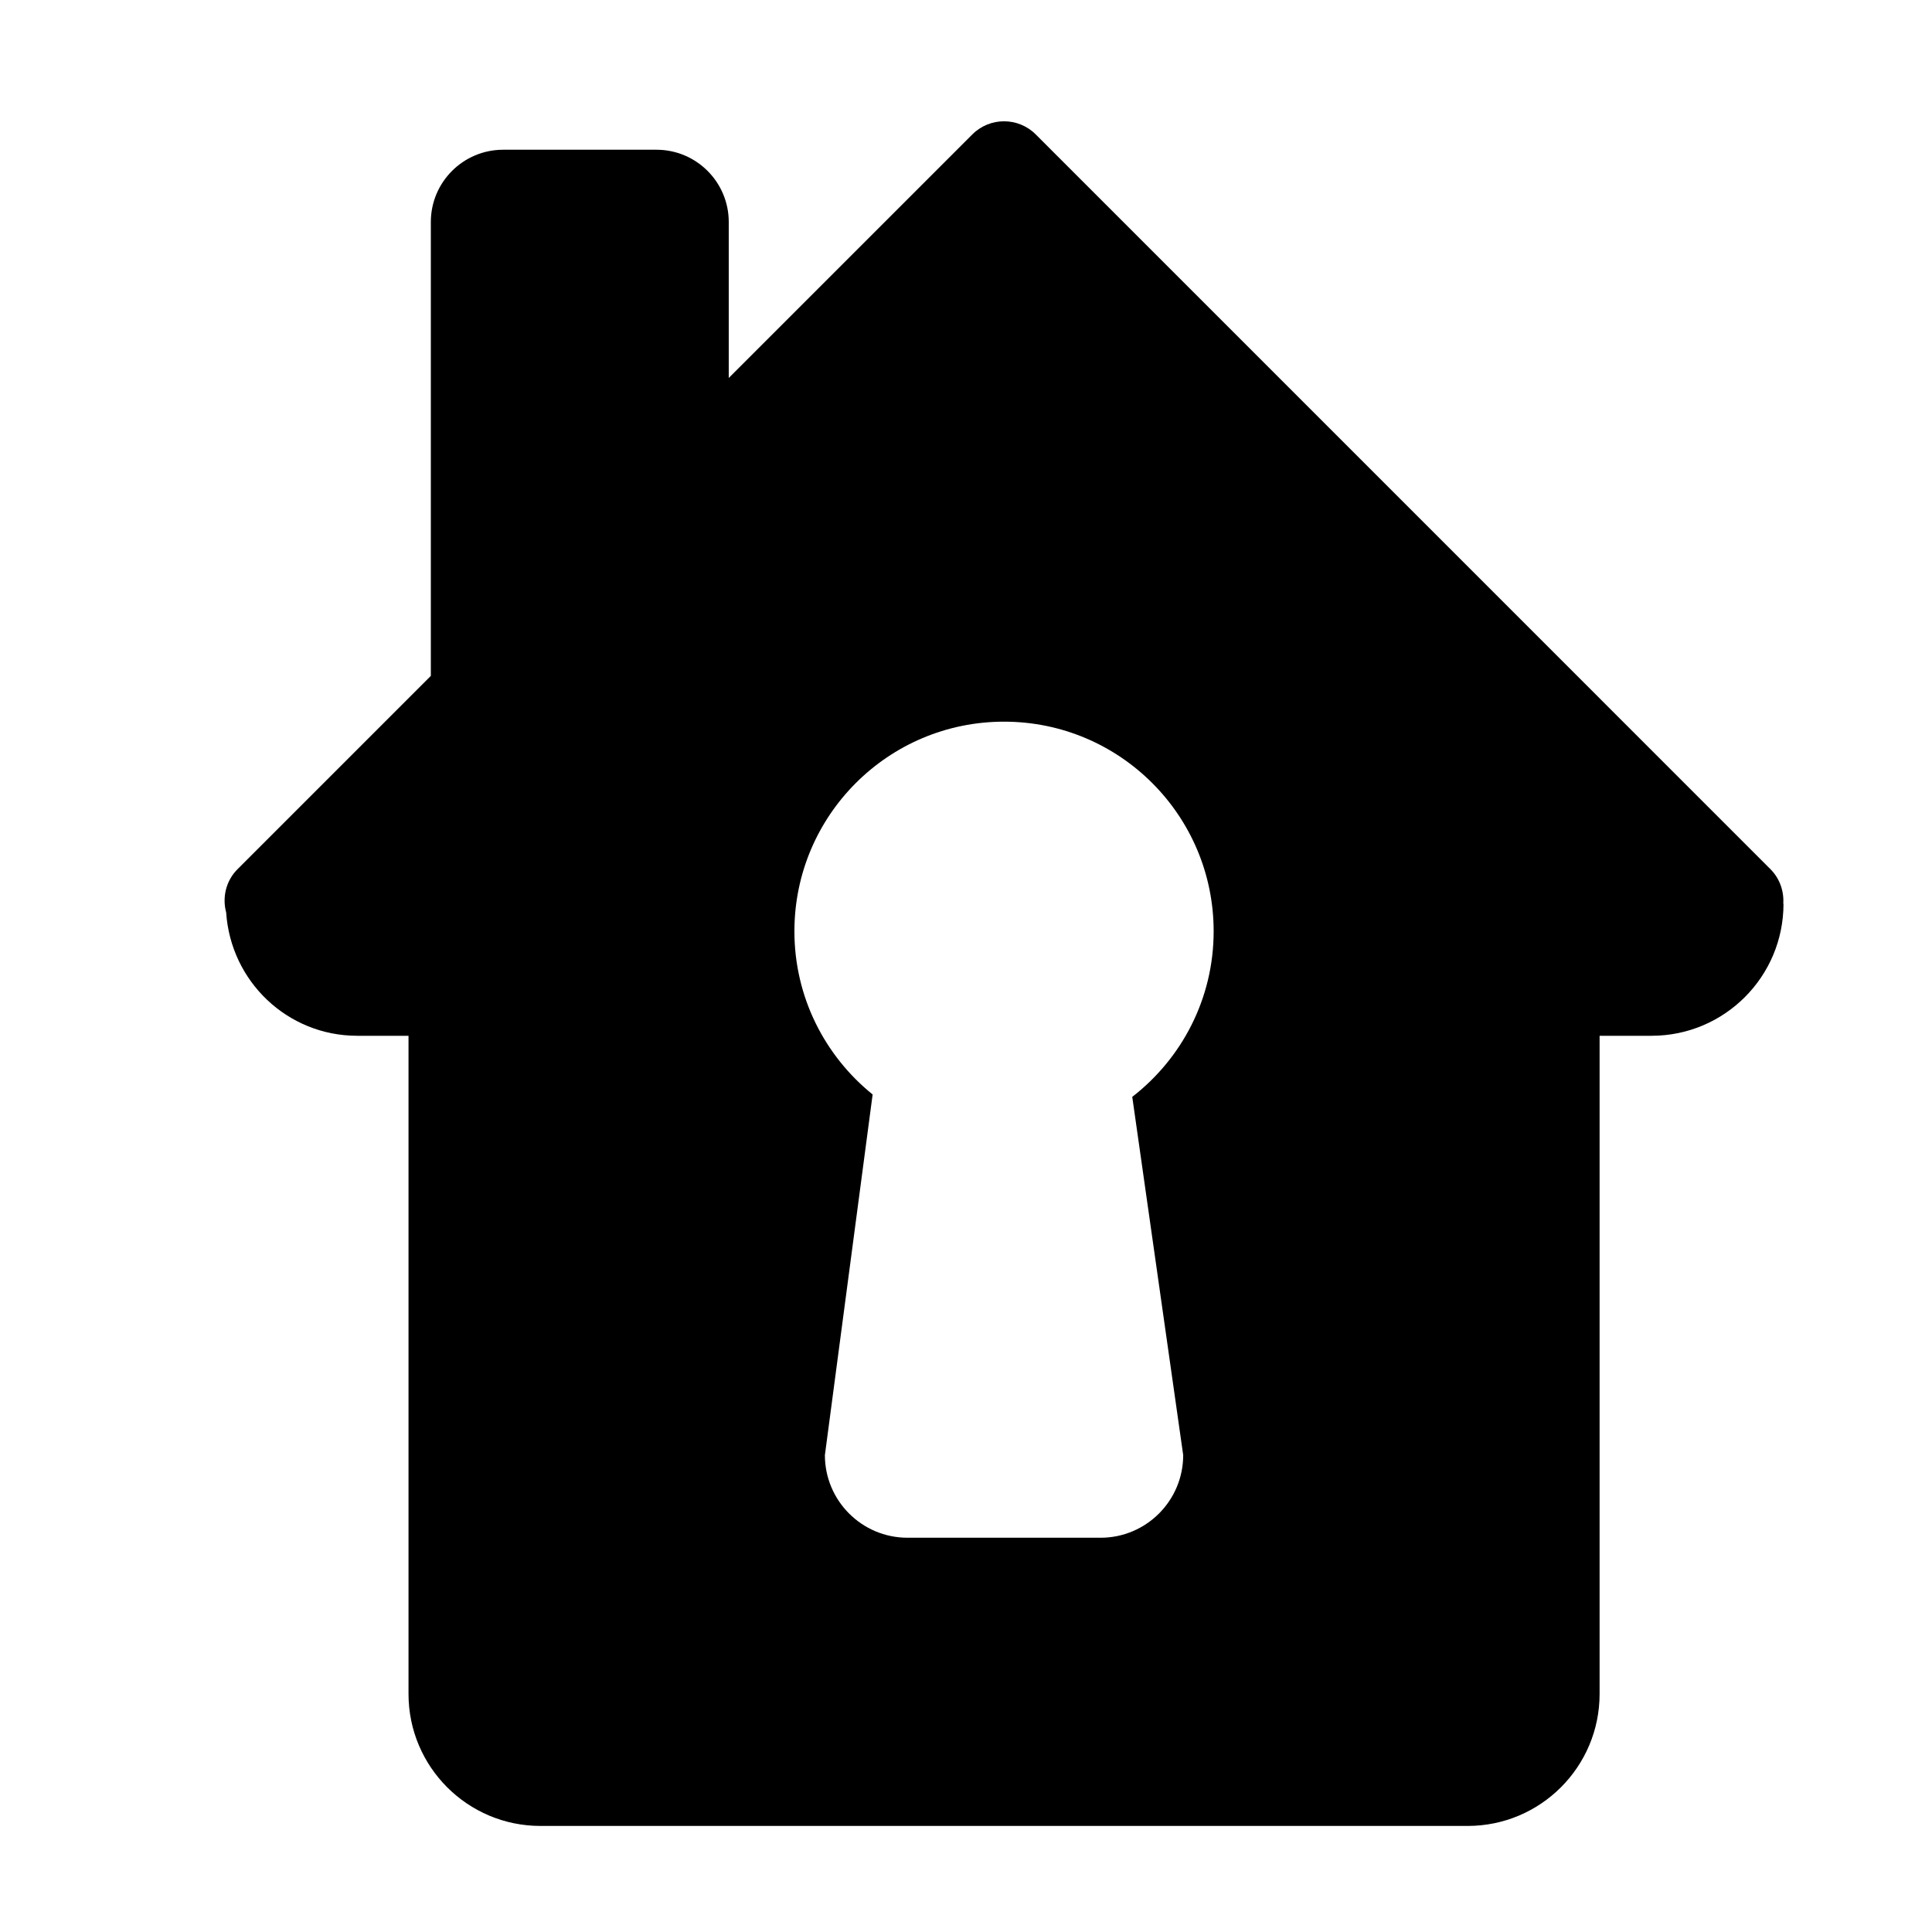
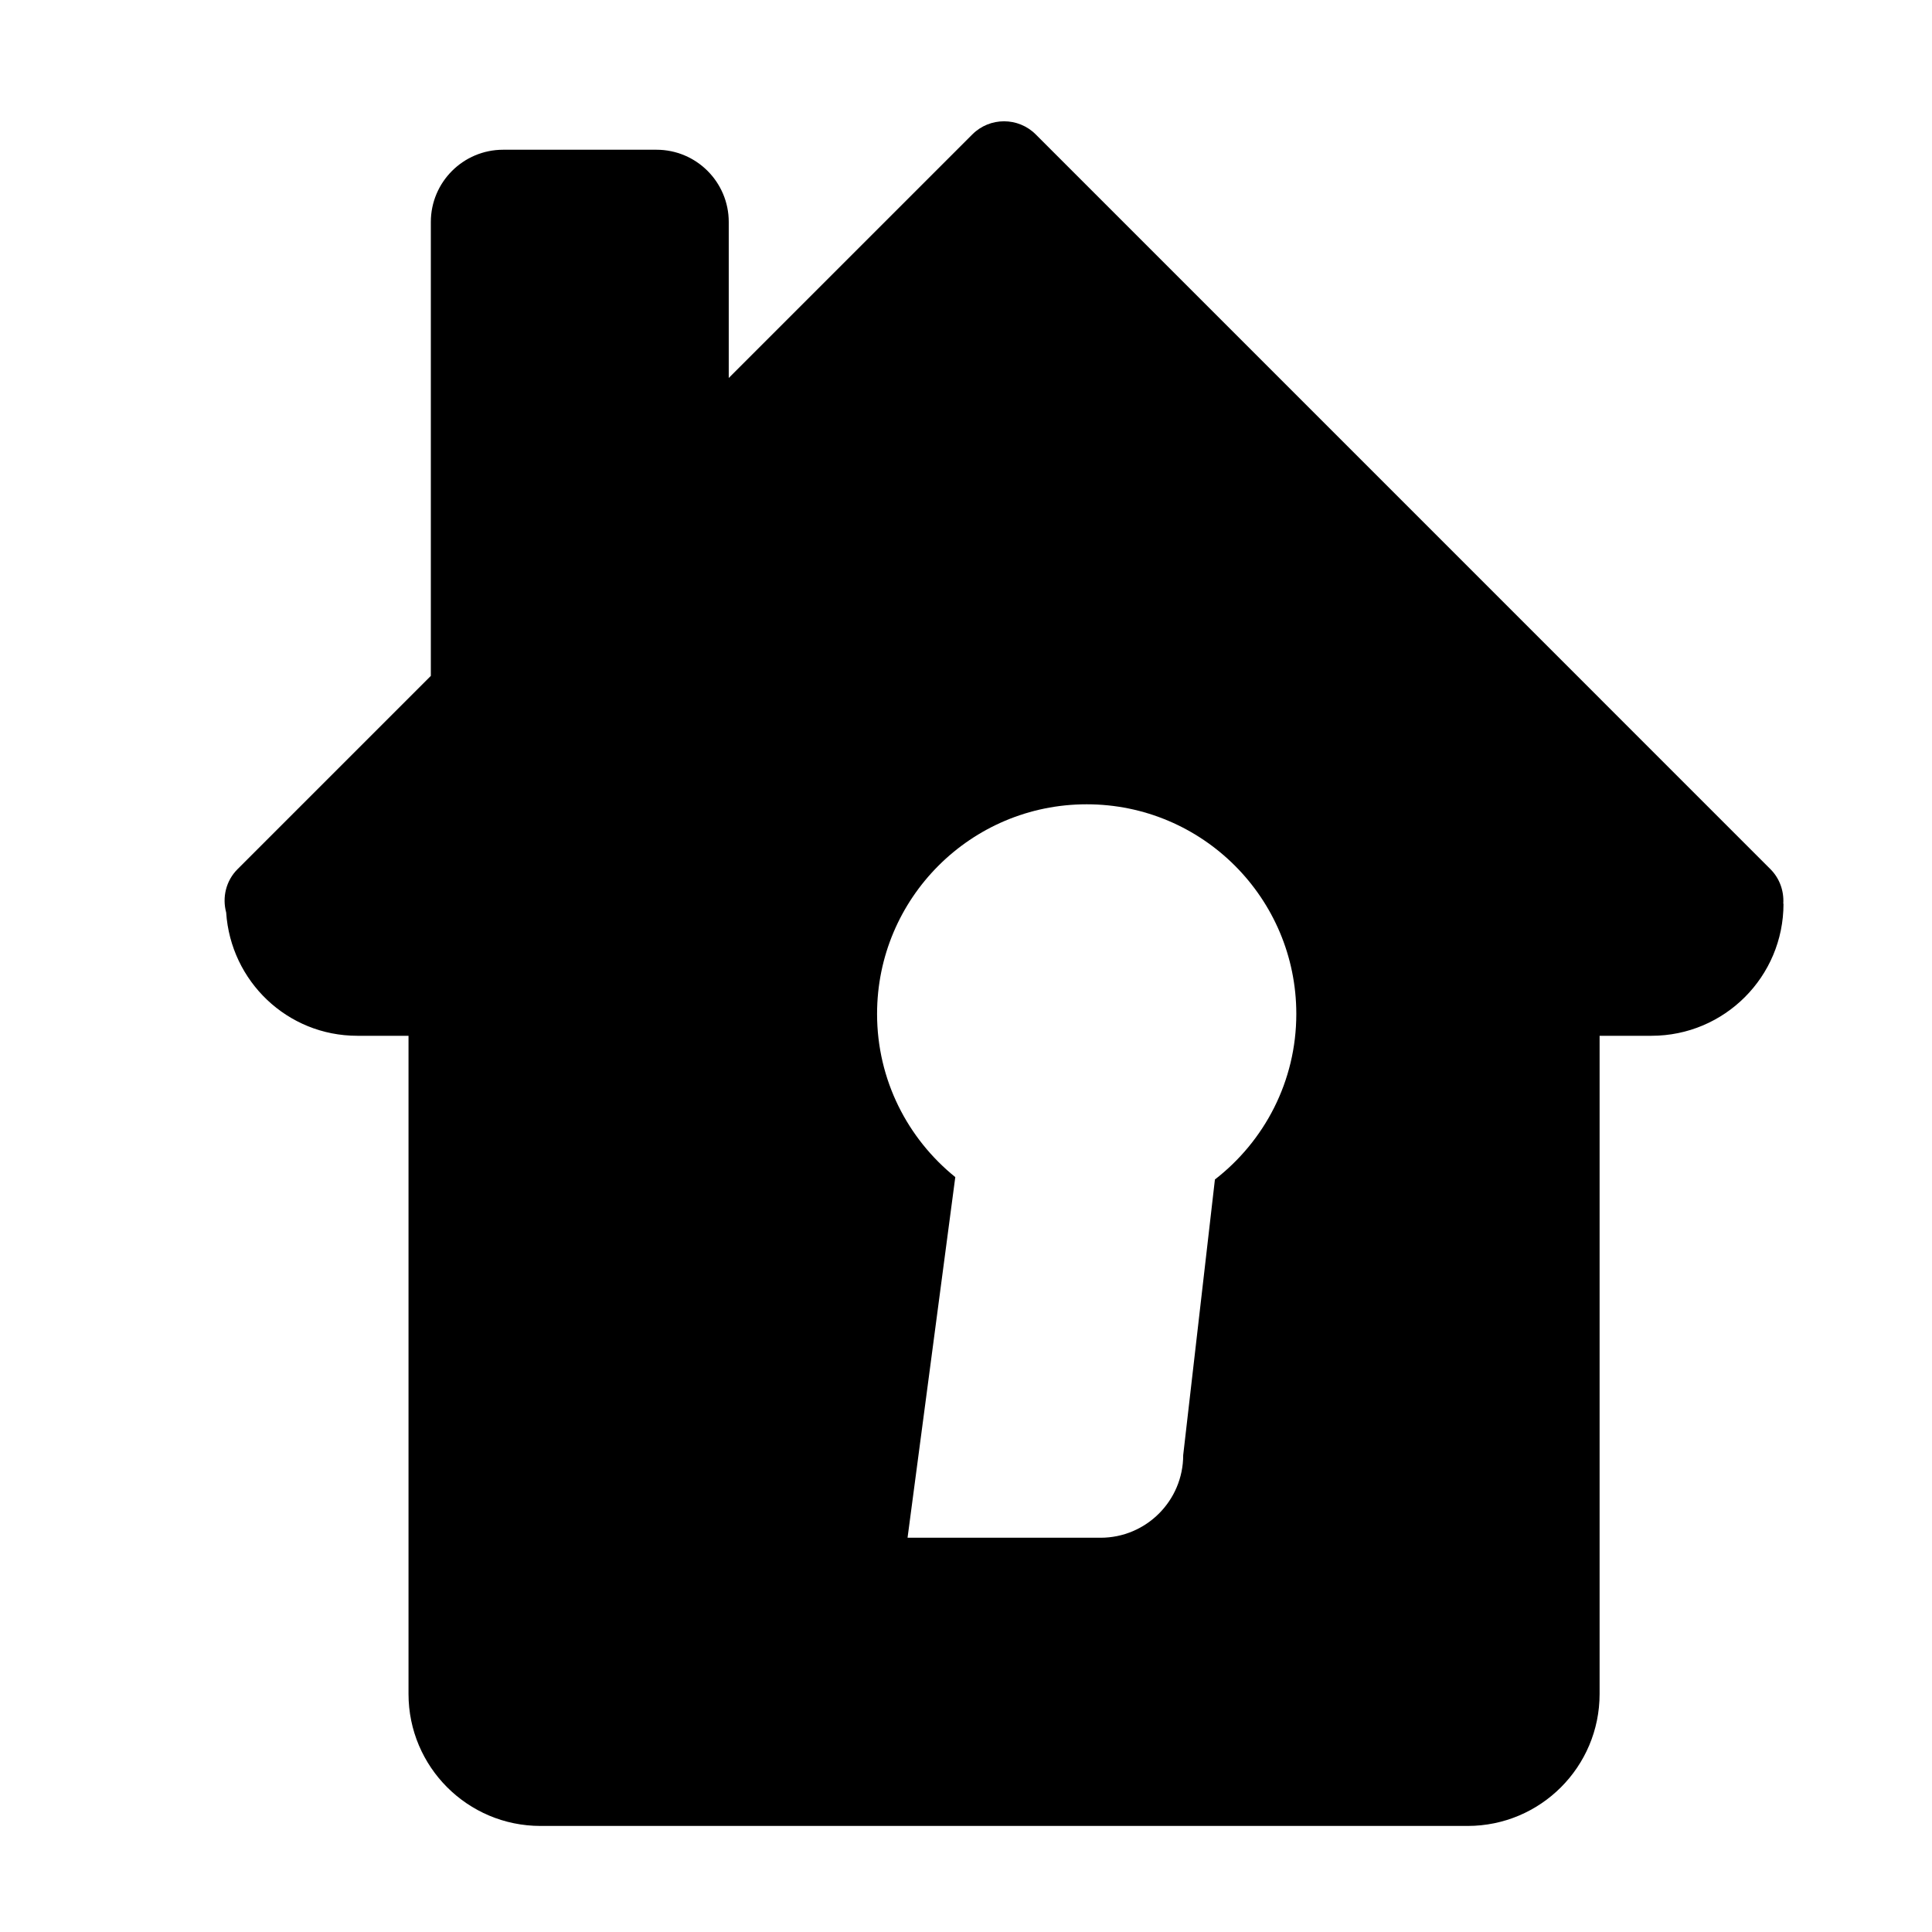
<svg xmlns="http://www.w3.org/2000/svg" fill="#000000" width="800px" height="800px" version="1.1" viewBox="144 144 512 512">
-   <path d="m616.59 383.48c0.203-3.277-0.906-6.633-3.406-9.145l-194.71-194.72c-4.629-4.629-12.156-4.629-16.789 0l-64.559 64.551v-41.332c0-10.574-8.574-19.152-19.145-19.152h-40.641c-10.578 0-19.164 8.578-19.164 19.152v120.28l-51.219 51.219c-3.117 3.117-4.086 7.512-3.019 11.488 1.203 18.223 16.207 32.672 34.746 32.672h13.578v174.42c0 19.324 15.664 34.98 34.973 34.98h245.7c19.312 0 34.977-15.656 34.977-34.98v-174.42h13.762c19.316 0 34.973-15.652 34.973-34.977zm-159.03 146.14c0 12.082-9.812 21.898-21.898 21.898h-51.152c-12.105 0-21.906-9.816-21.906-21.898l12.652-95.574c-12.625-10.184-20.73-25.762-20.73-43.242 0-30.688 24.867-55.555 55.555-55.555 30.672 0 55.547 24.867 55.547 55.555 0 17.863-8.461 33.719-21.57 43.875z" />
+   <path d="m616.59 383.48c0.203-3.277-0.906-6.633-3.406-9.145l-194.71-194.72c-4.629-4.629-12.156-4.629-16.789 0l-64.559 64.551v-41.332c0-10.574-8.574-19.152-19.145-19.152h-40.641c-10.578 0-19.164 8.578-19.164 19.152v120.28l-51.219 51.219c-3.117 3.117-4.086 7.512-3.019 11.488 1.203 18.223 16.207 32.672 34.746 32.672h13.578v174.42c0 19.324 15.664 34.98 34.973 34.98h245.7c19.312 0 34.977-15.656 34.977-34.98v-174.42h13.762c19.316 0 34.973-15.652 34.973-34.977zm-159.03 146.14c0 12.082-9.812 21.898-21.898 21.898h-51.152l12.652-95.574c-12.625-10.184-20.73-25.762-20.73-43.242 0-30.688 24.867-55.555 55.555-55.555 30.672 0 55.547 24.867 55.547 55.555 0 17.863-8.461 33.719-21.57 43.875z" />
</svg>